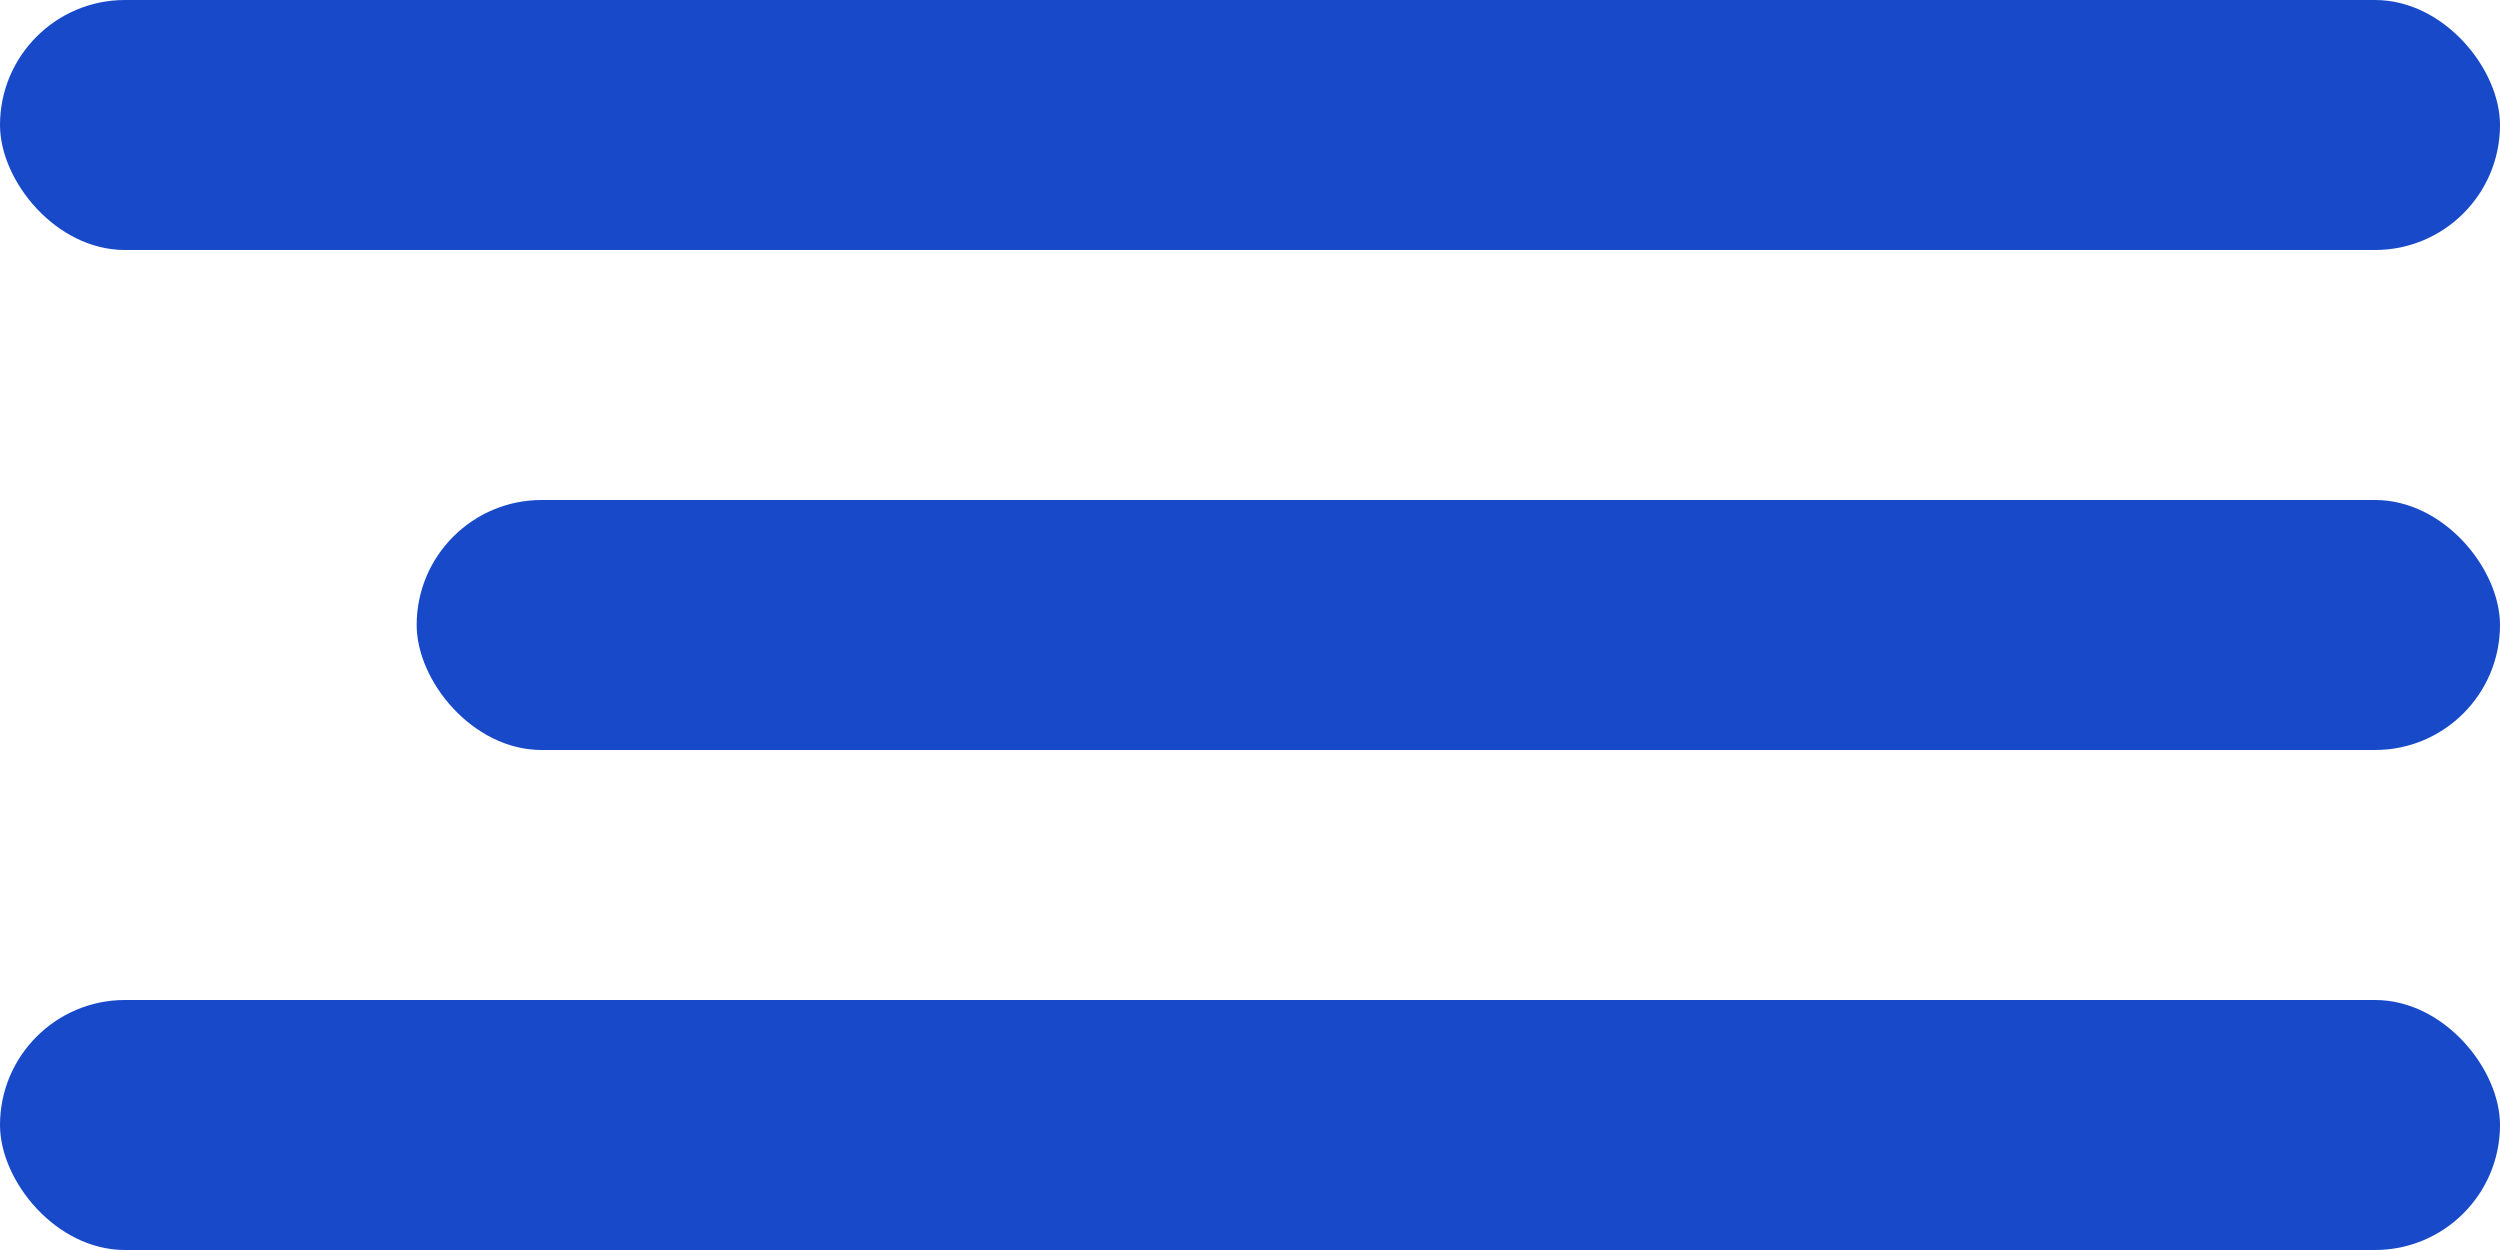
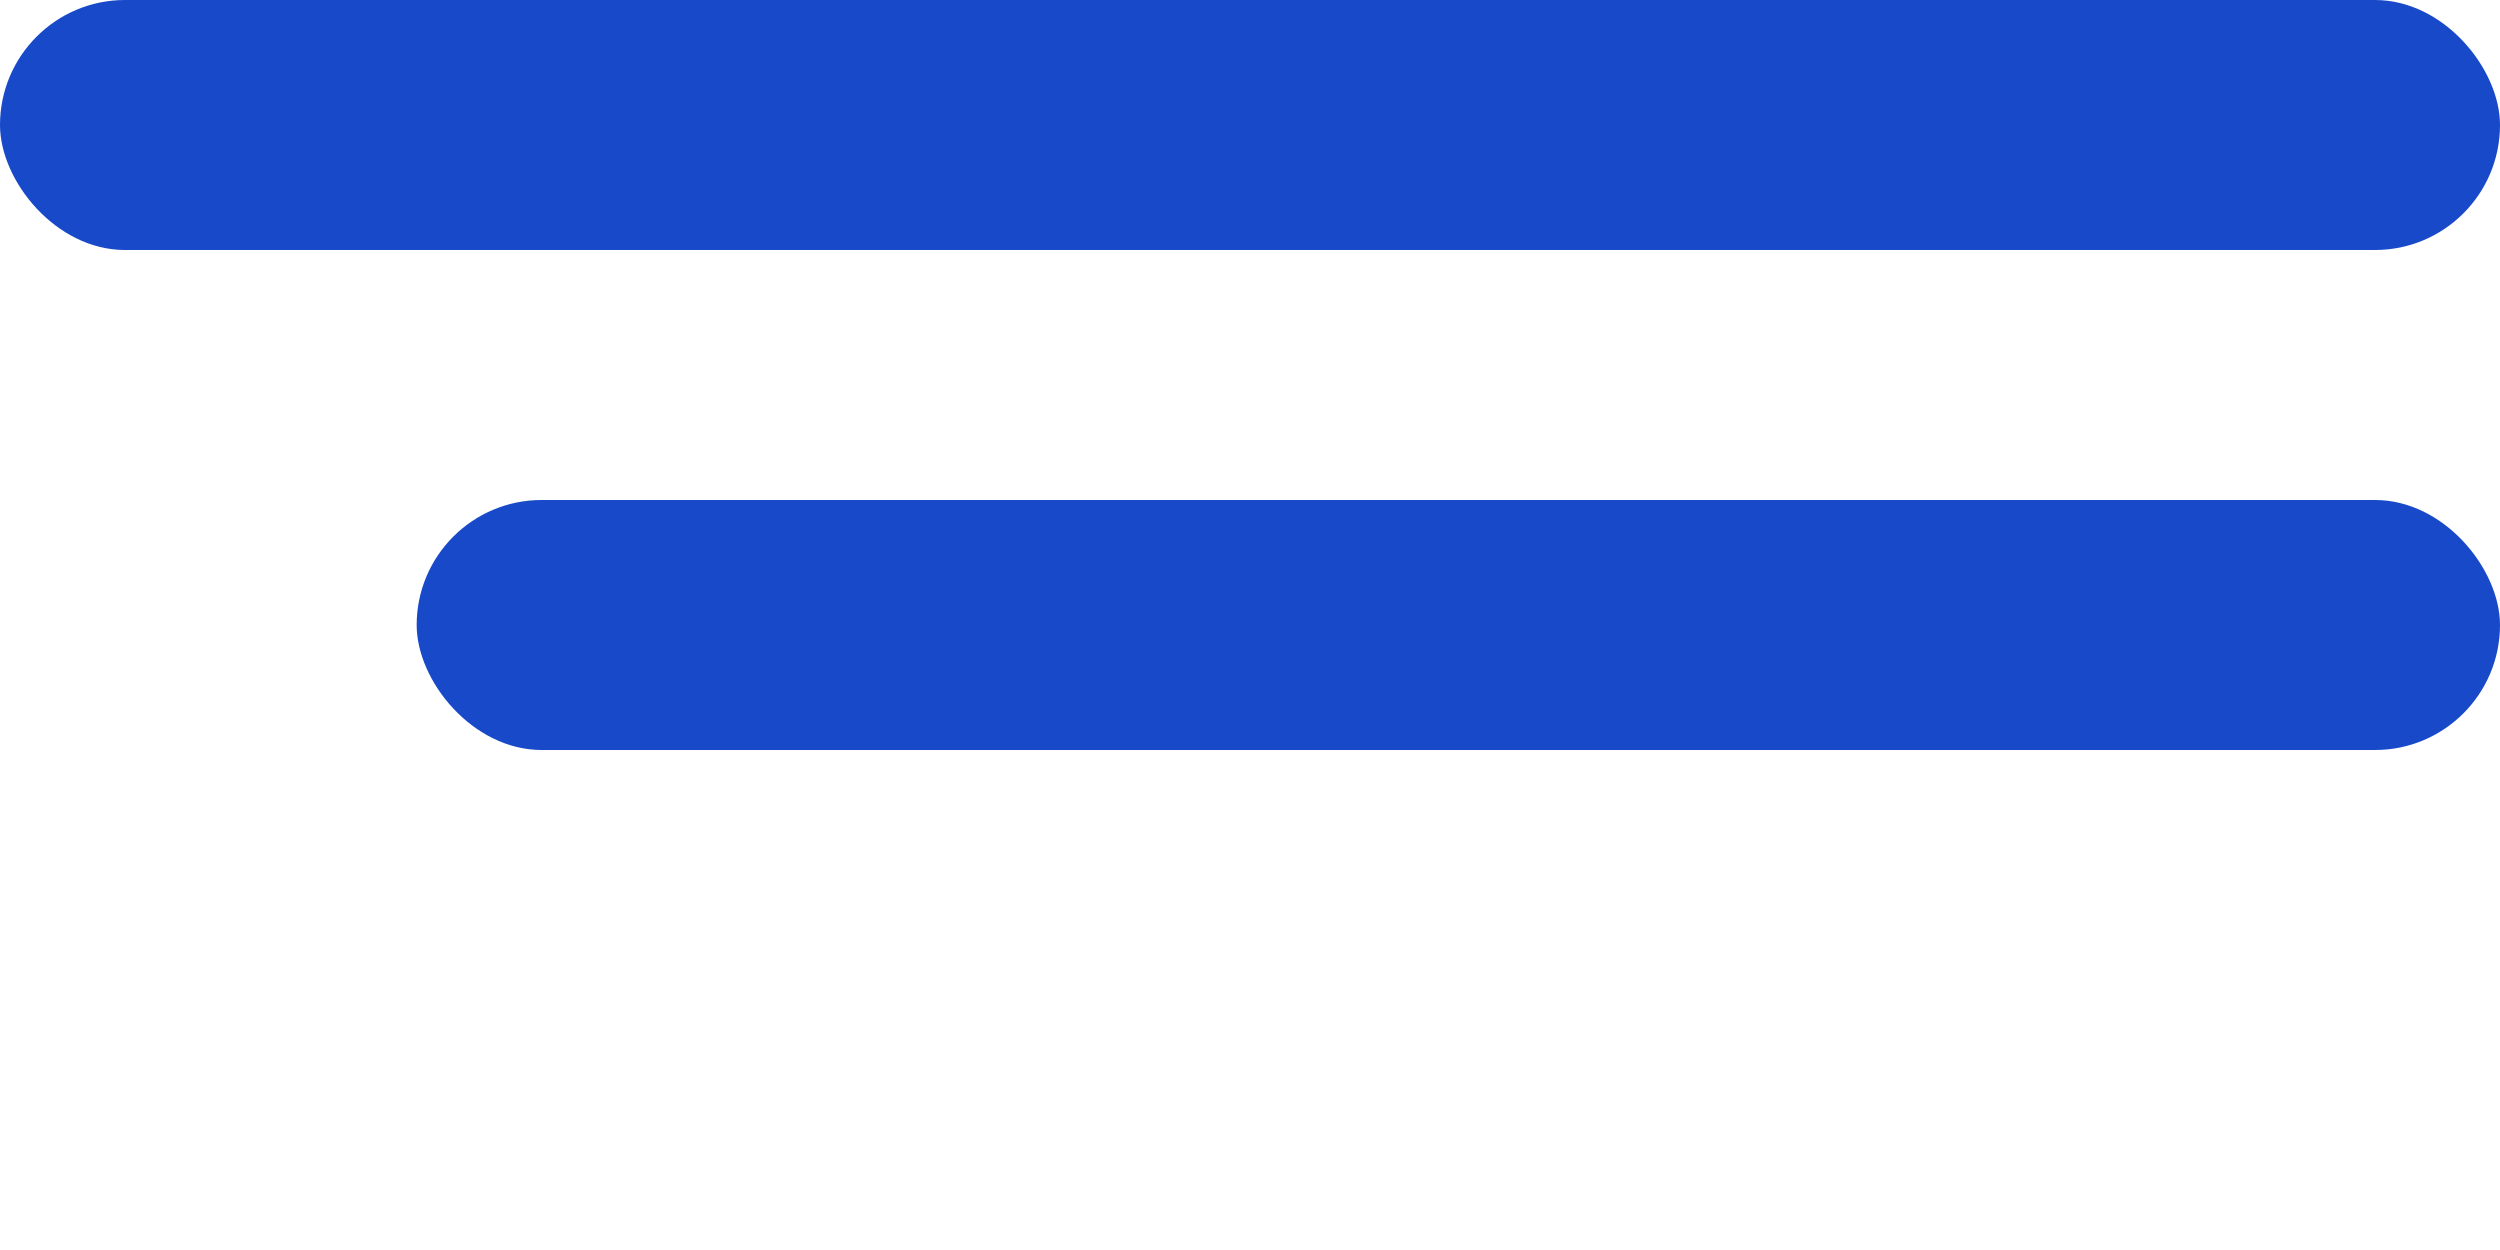
<svg xmlns="http://www.w3.org/2000/svg" width="30" height="15" viewBox="0 0 30 15" fill="none">
  <rect width="30" height="3" rx="1.5" fill="#1749C9" />
  <rect x="5" y="6" width="25" height="3" rx="1.5" fill="#1749C9" />
-   <rect y="12" width="30" height="3" rx="1.5" fill="#1749C9" />
</svg>